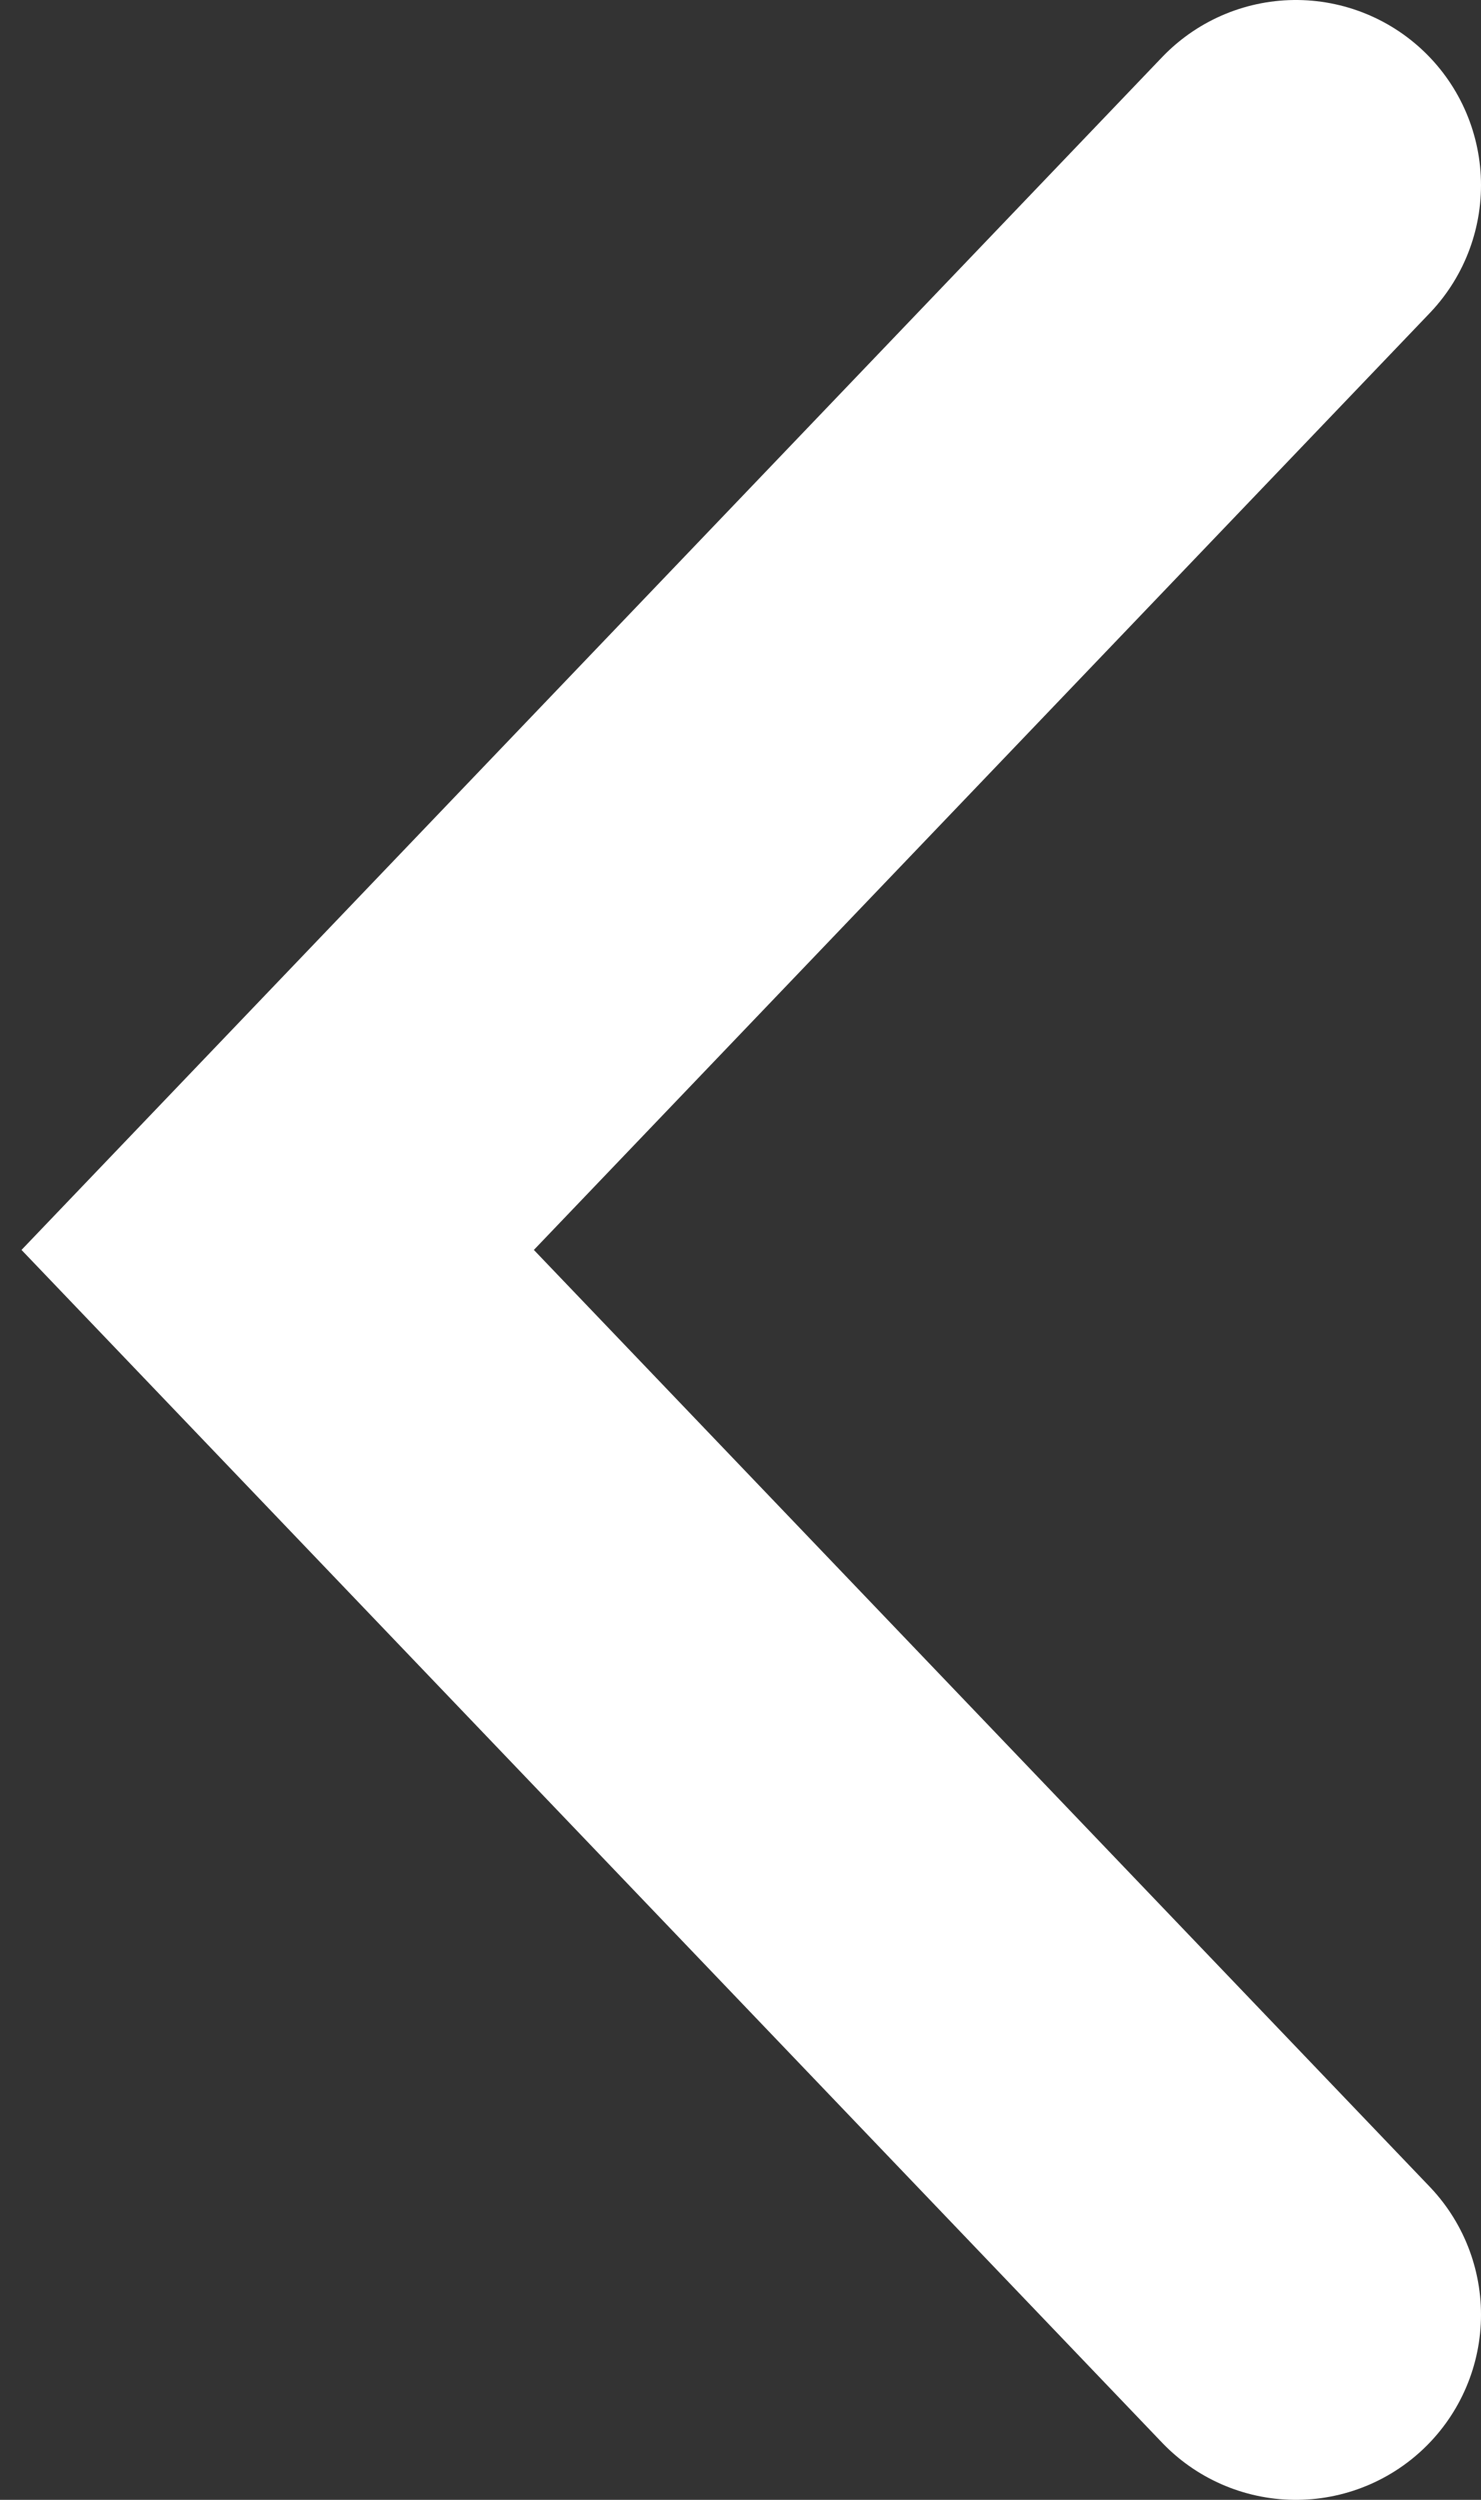
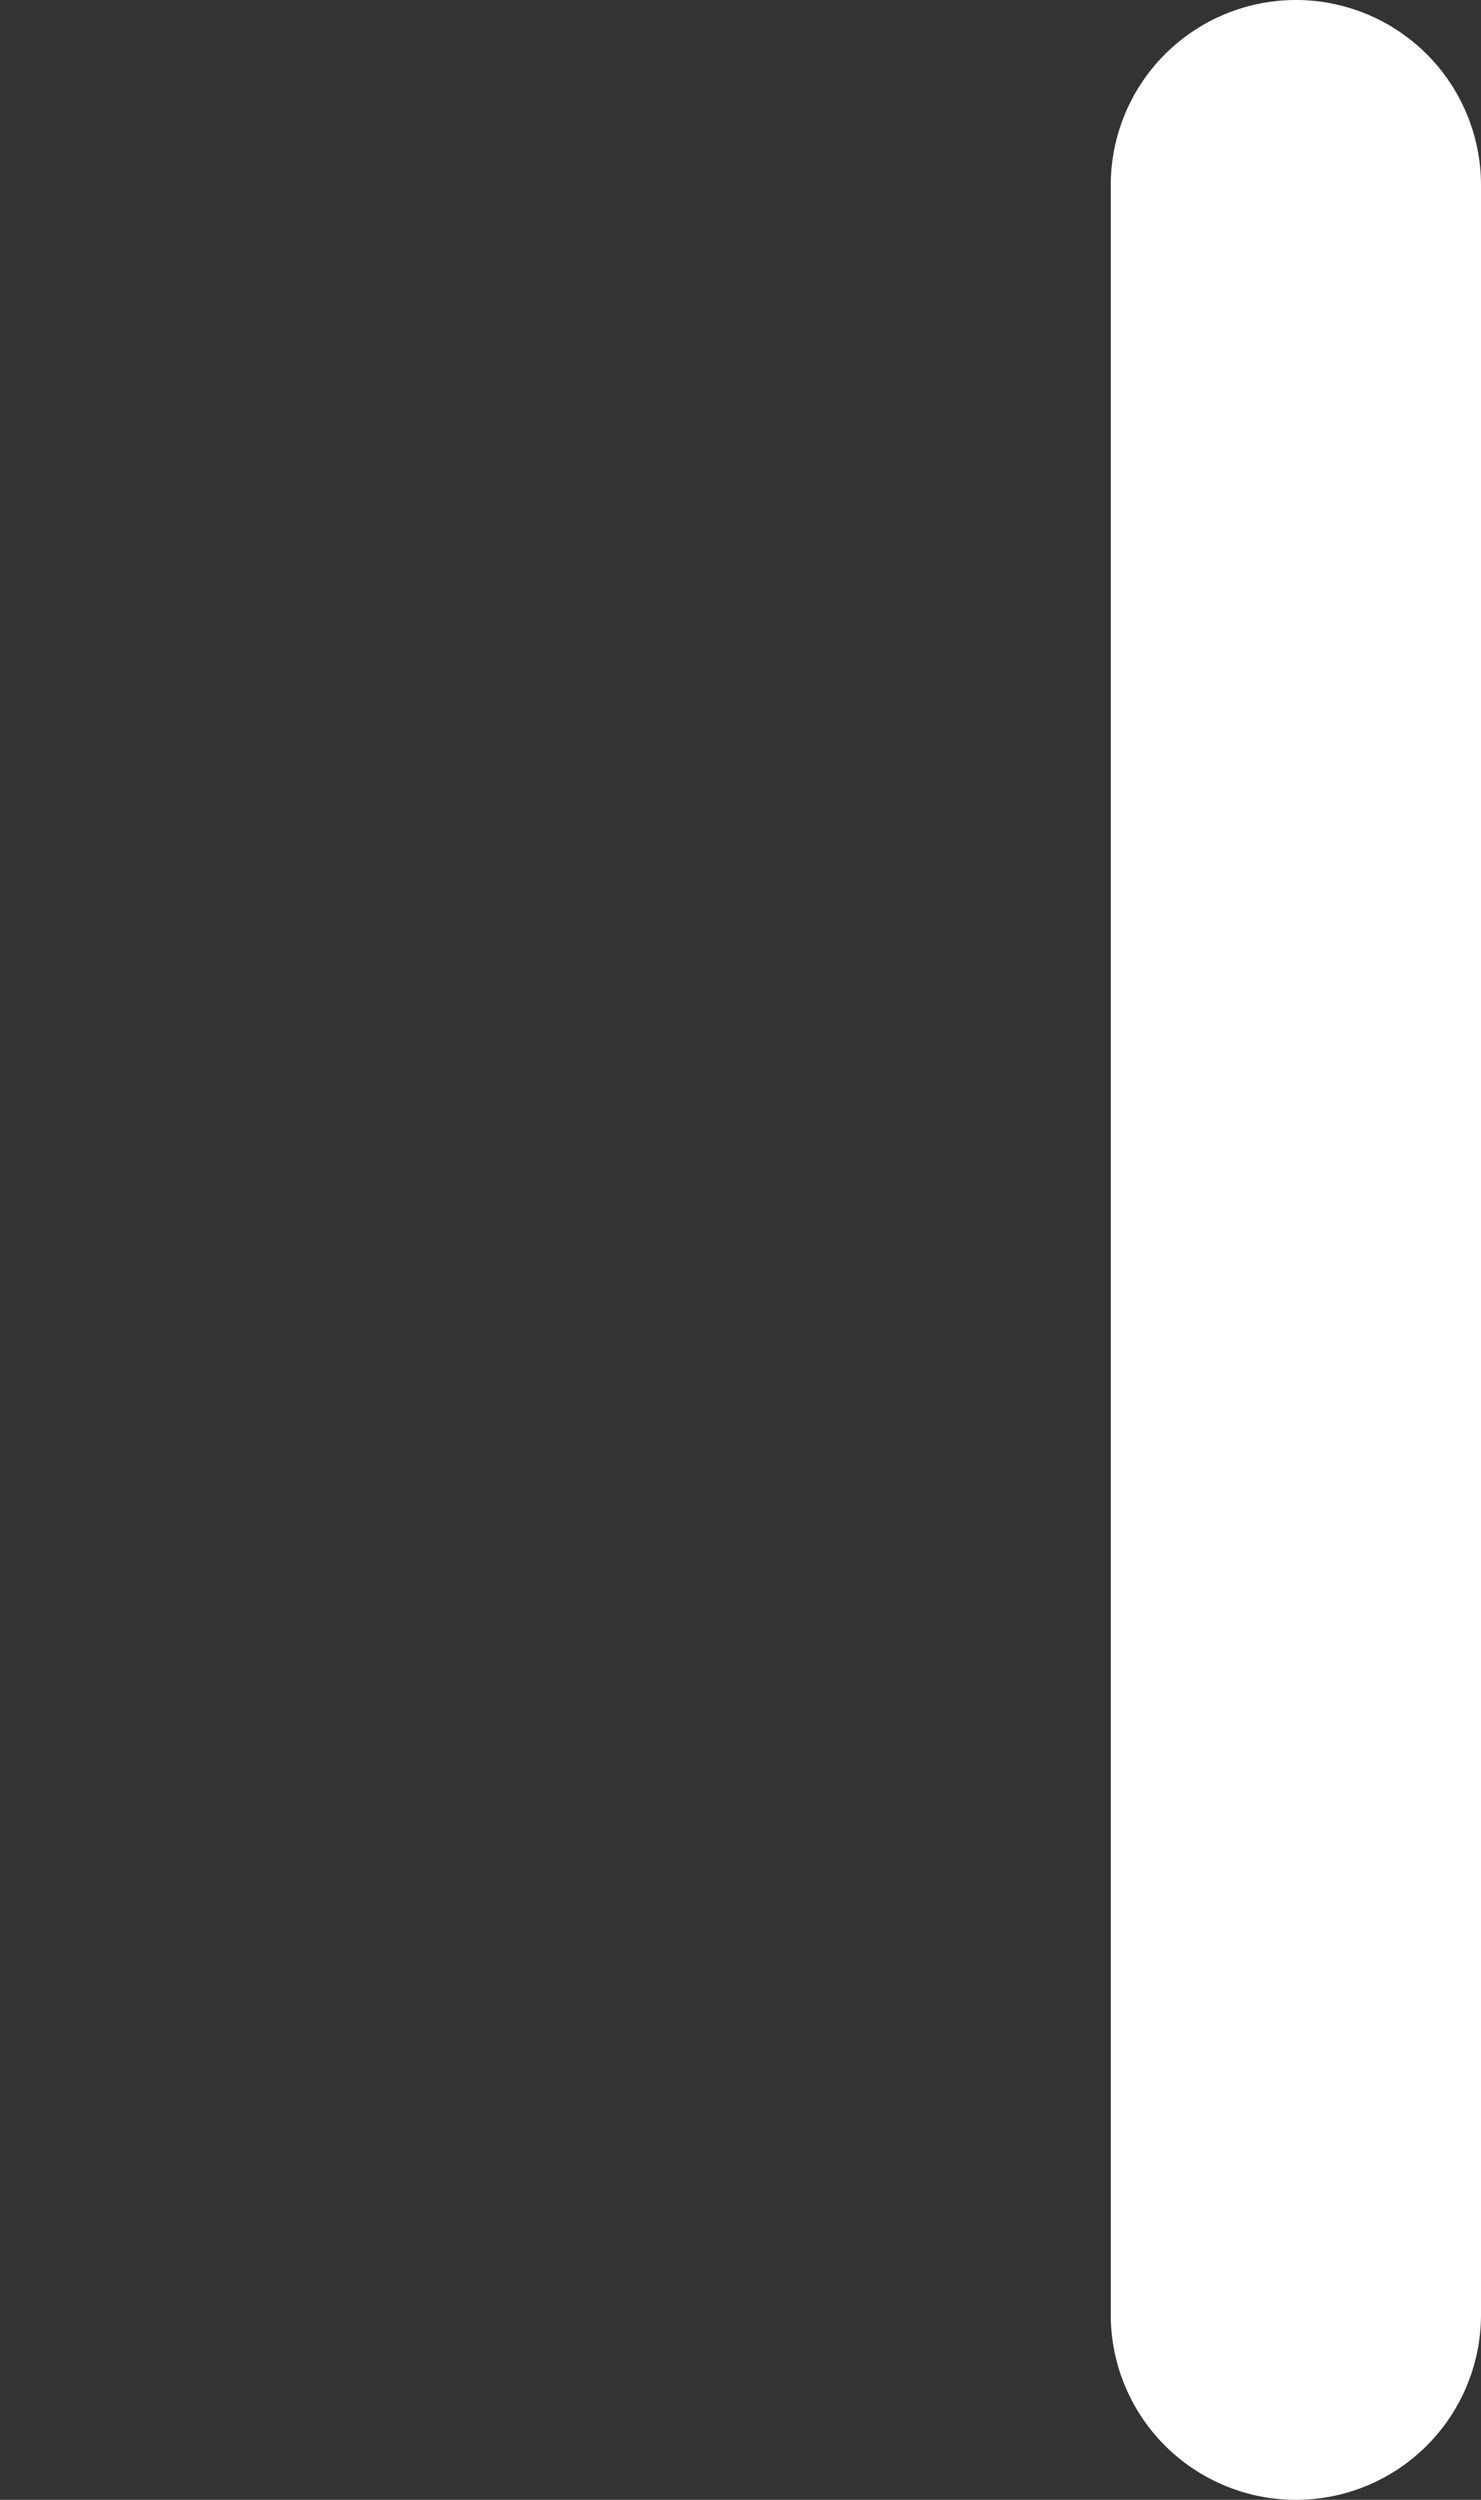
<svg xmlns="http://www.w3.org/2000/svg" width="16" height="27" viewBox="0 0 16 27" fill="none">
  <rect x="0" y="0" width="16" height="27" fill="#333333" stroke="none" />
-   <path d="M14 2L3 13.5L14 25" stroke="white" stroke-width="4" stroke-linecap="round" />
+   <path d="M14 2L14 25" stroke="white" stroke-width="4" stroke-linecap="round" />
</svg>